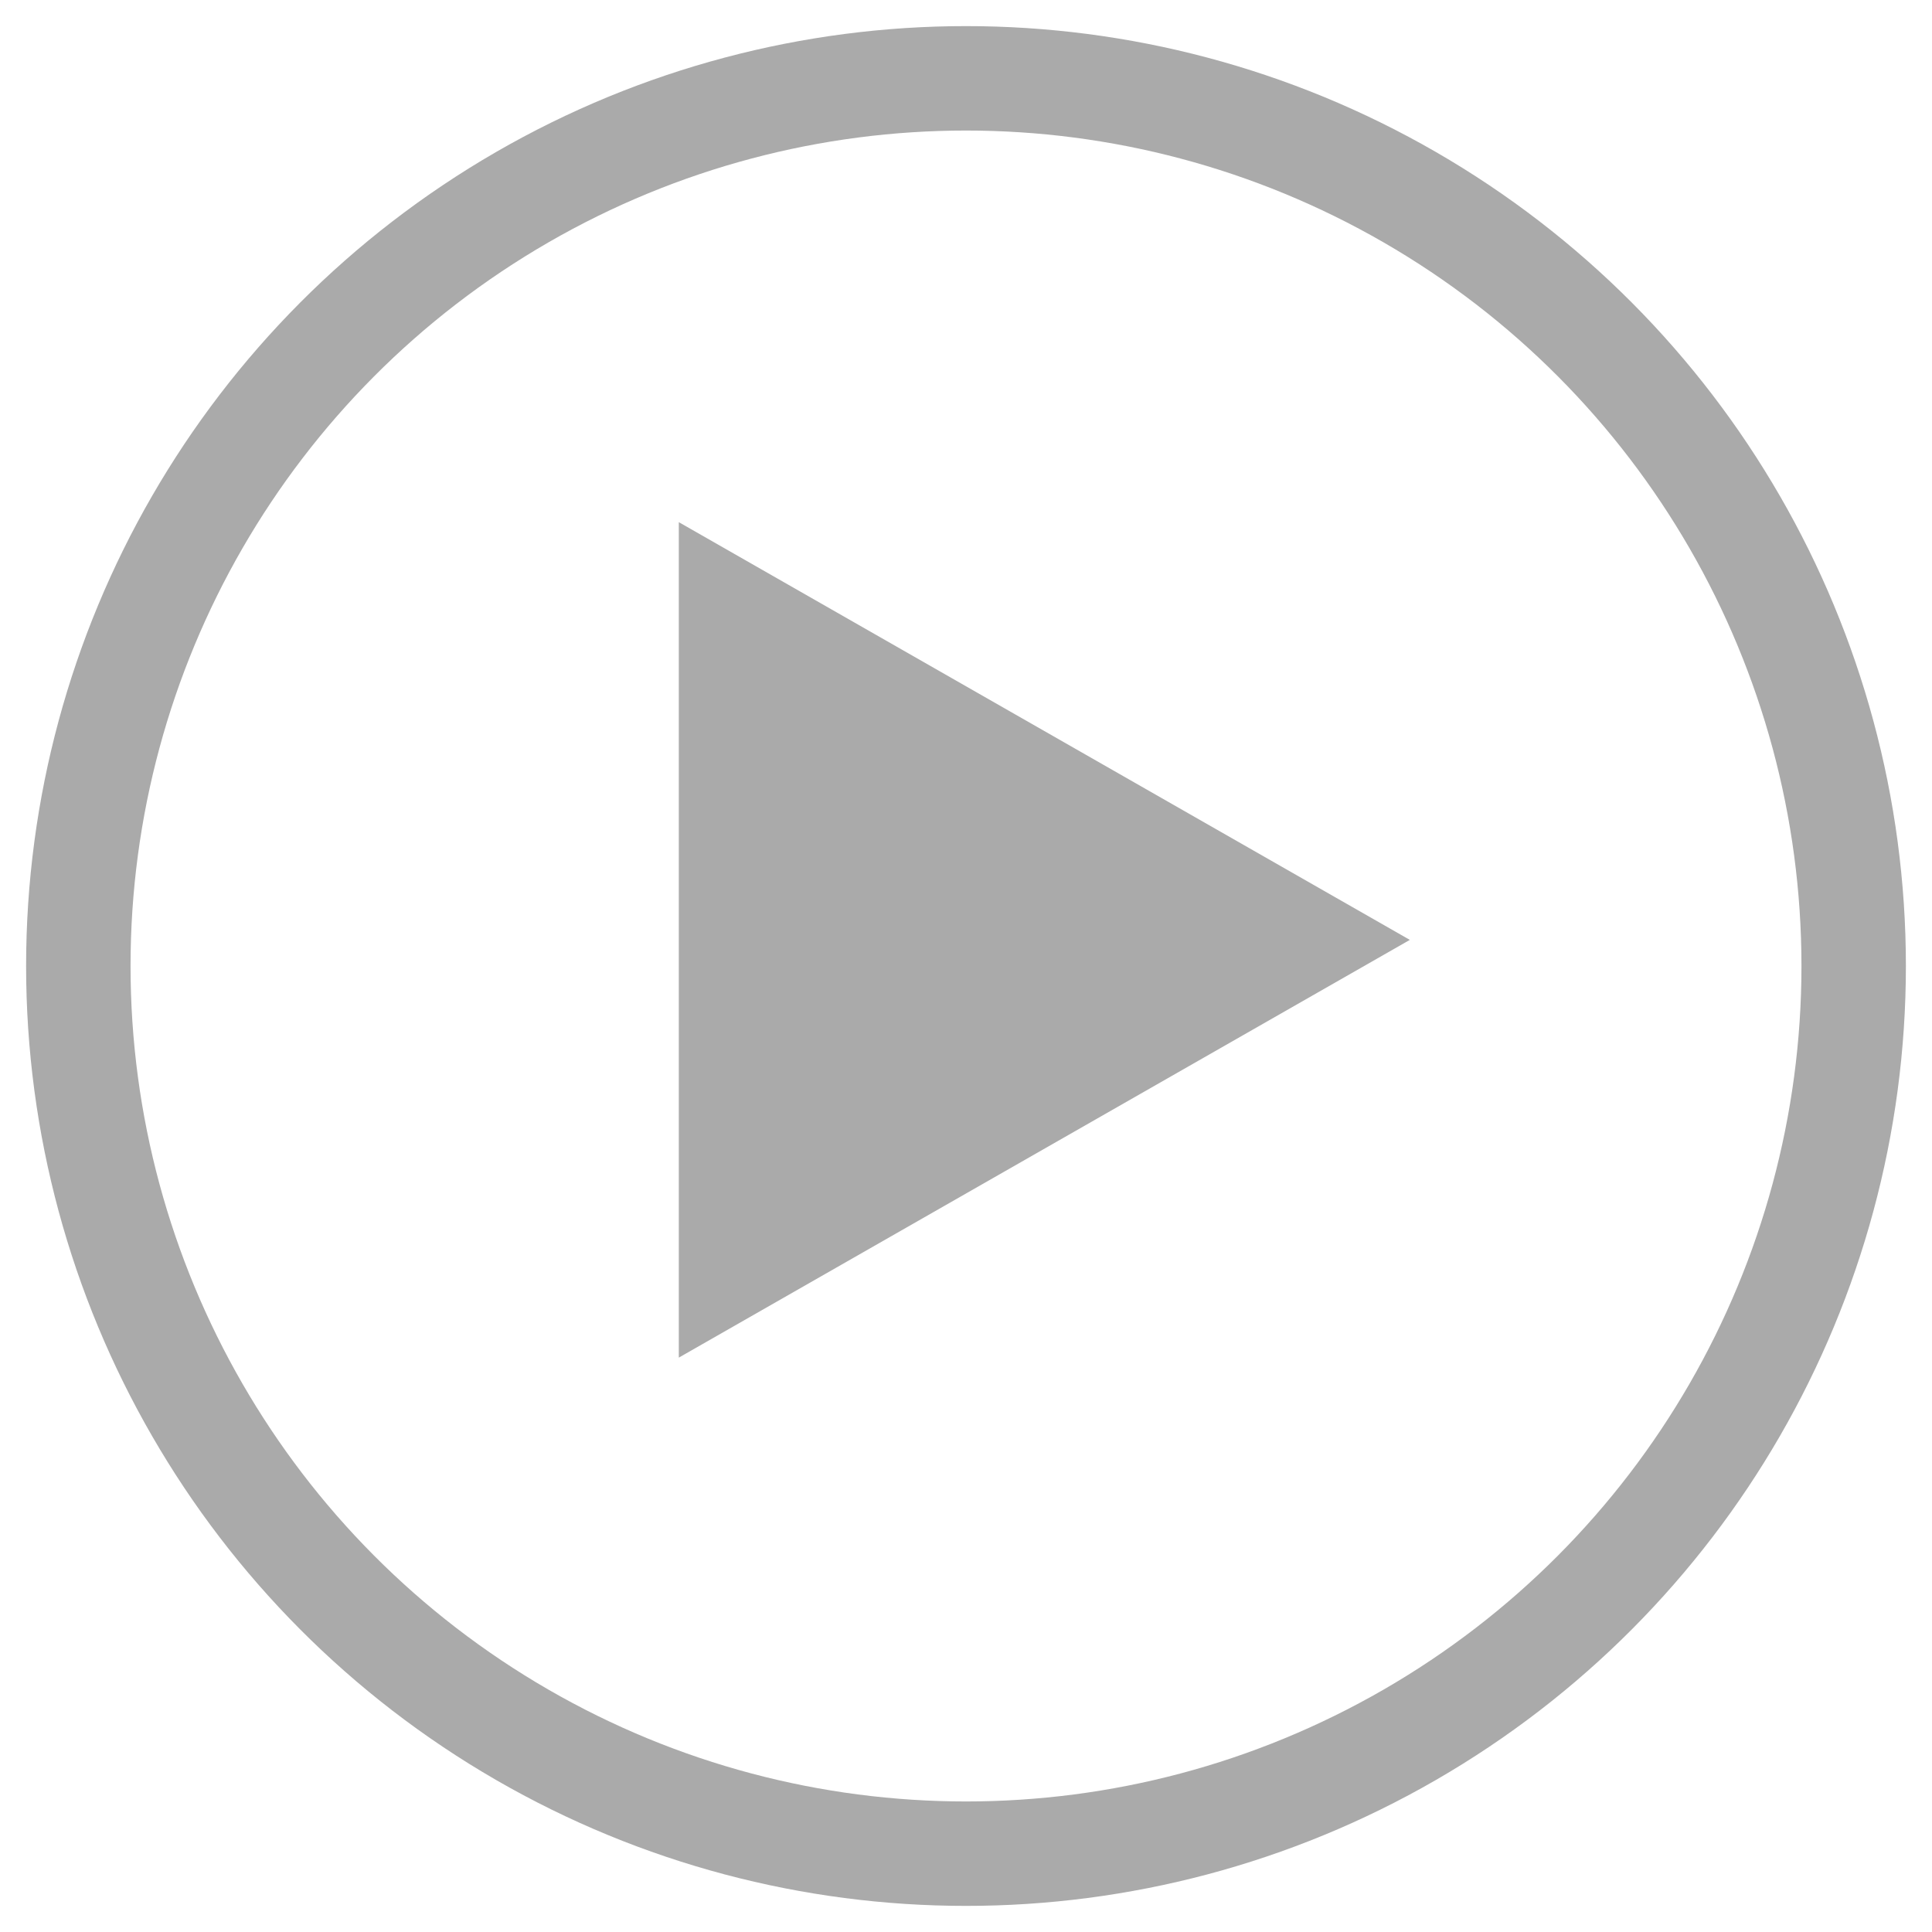
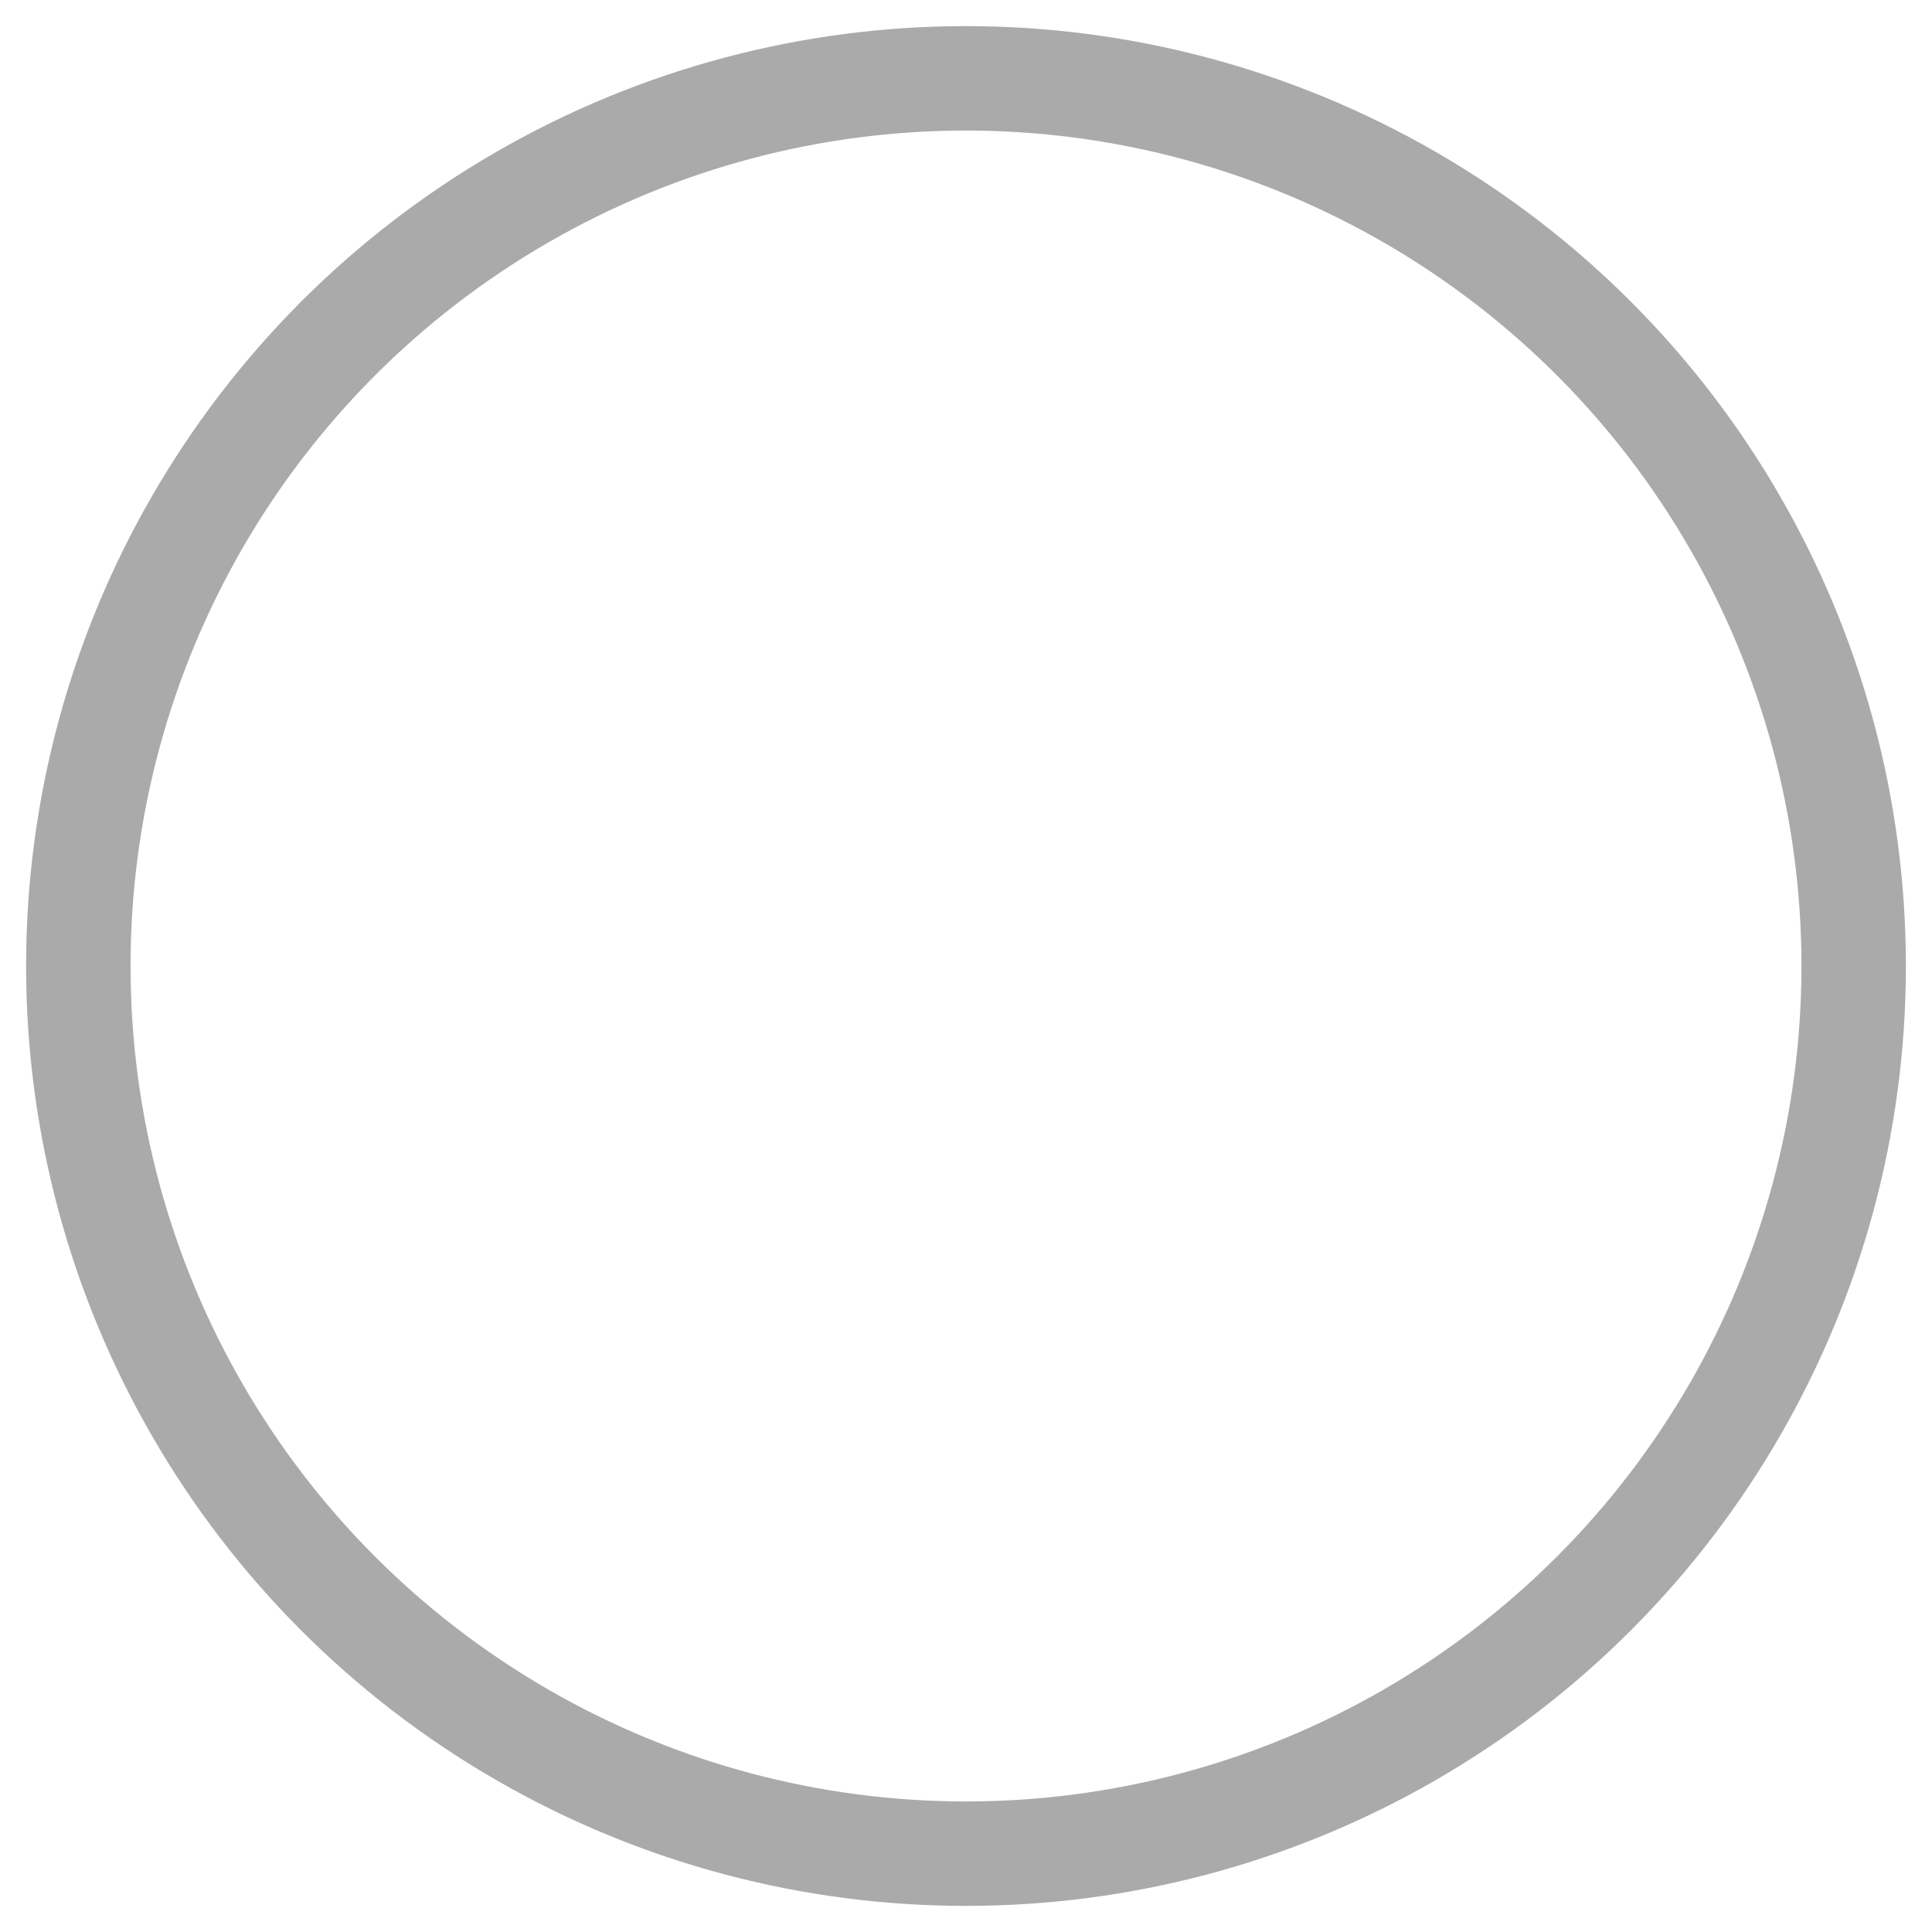
<svg xmlns="http://www.w3.org/2000/svg" width="37" height="37" viewBox="0 0 37 37">
  <g id="组_4816" data-name="组 4816" transform="translate(-488 -968)">
    <g id="椭圆_43" data-name="椭圆 43" transform="translate(488 968)" fill="none" stroke="#aaa" stroke-width="2">
-       <circle cx="18.5" cy="18.5" r="17" stroke="none" />
      <circle cx="18.5" cy="18.5" r="17" fill="none" />
    </g>
-     <path id="多边形_3" data-name="多边形 3" d="M8,0l8,14H0Z" transform="translate(515 978) rotate(90)" fill="#aaa" />
  </g>
</svg>